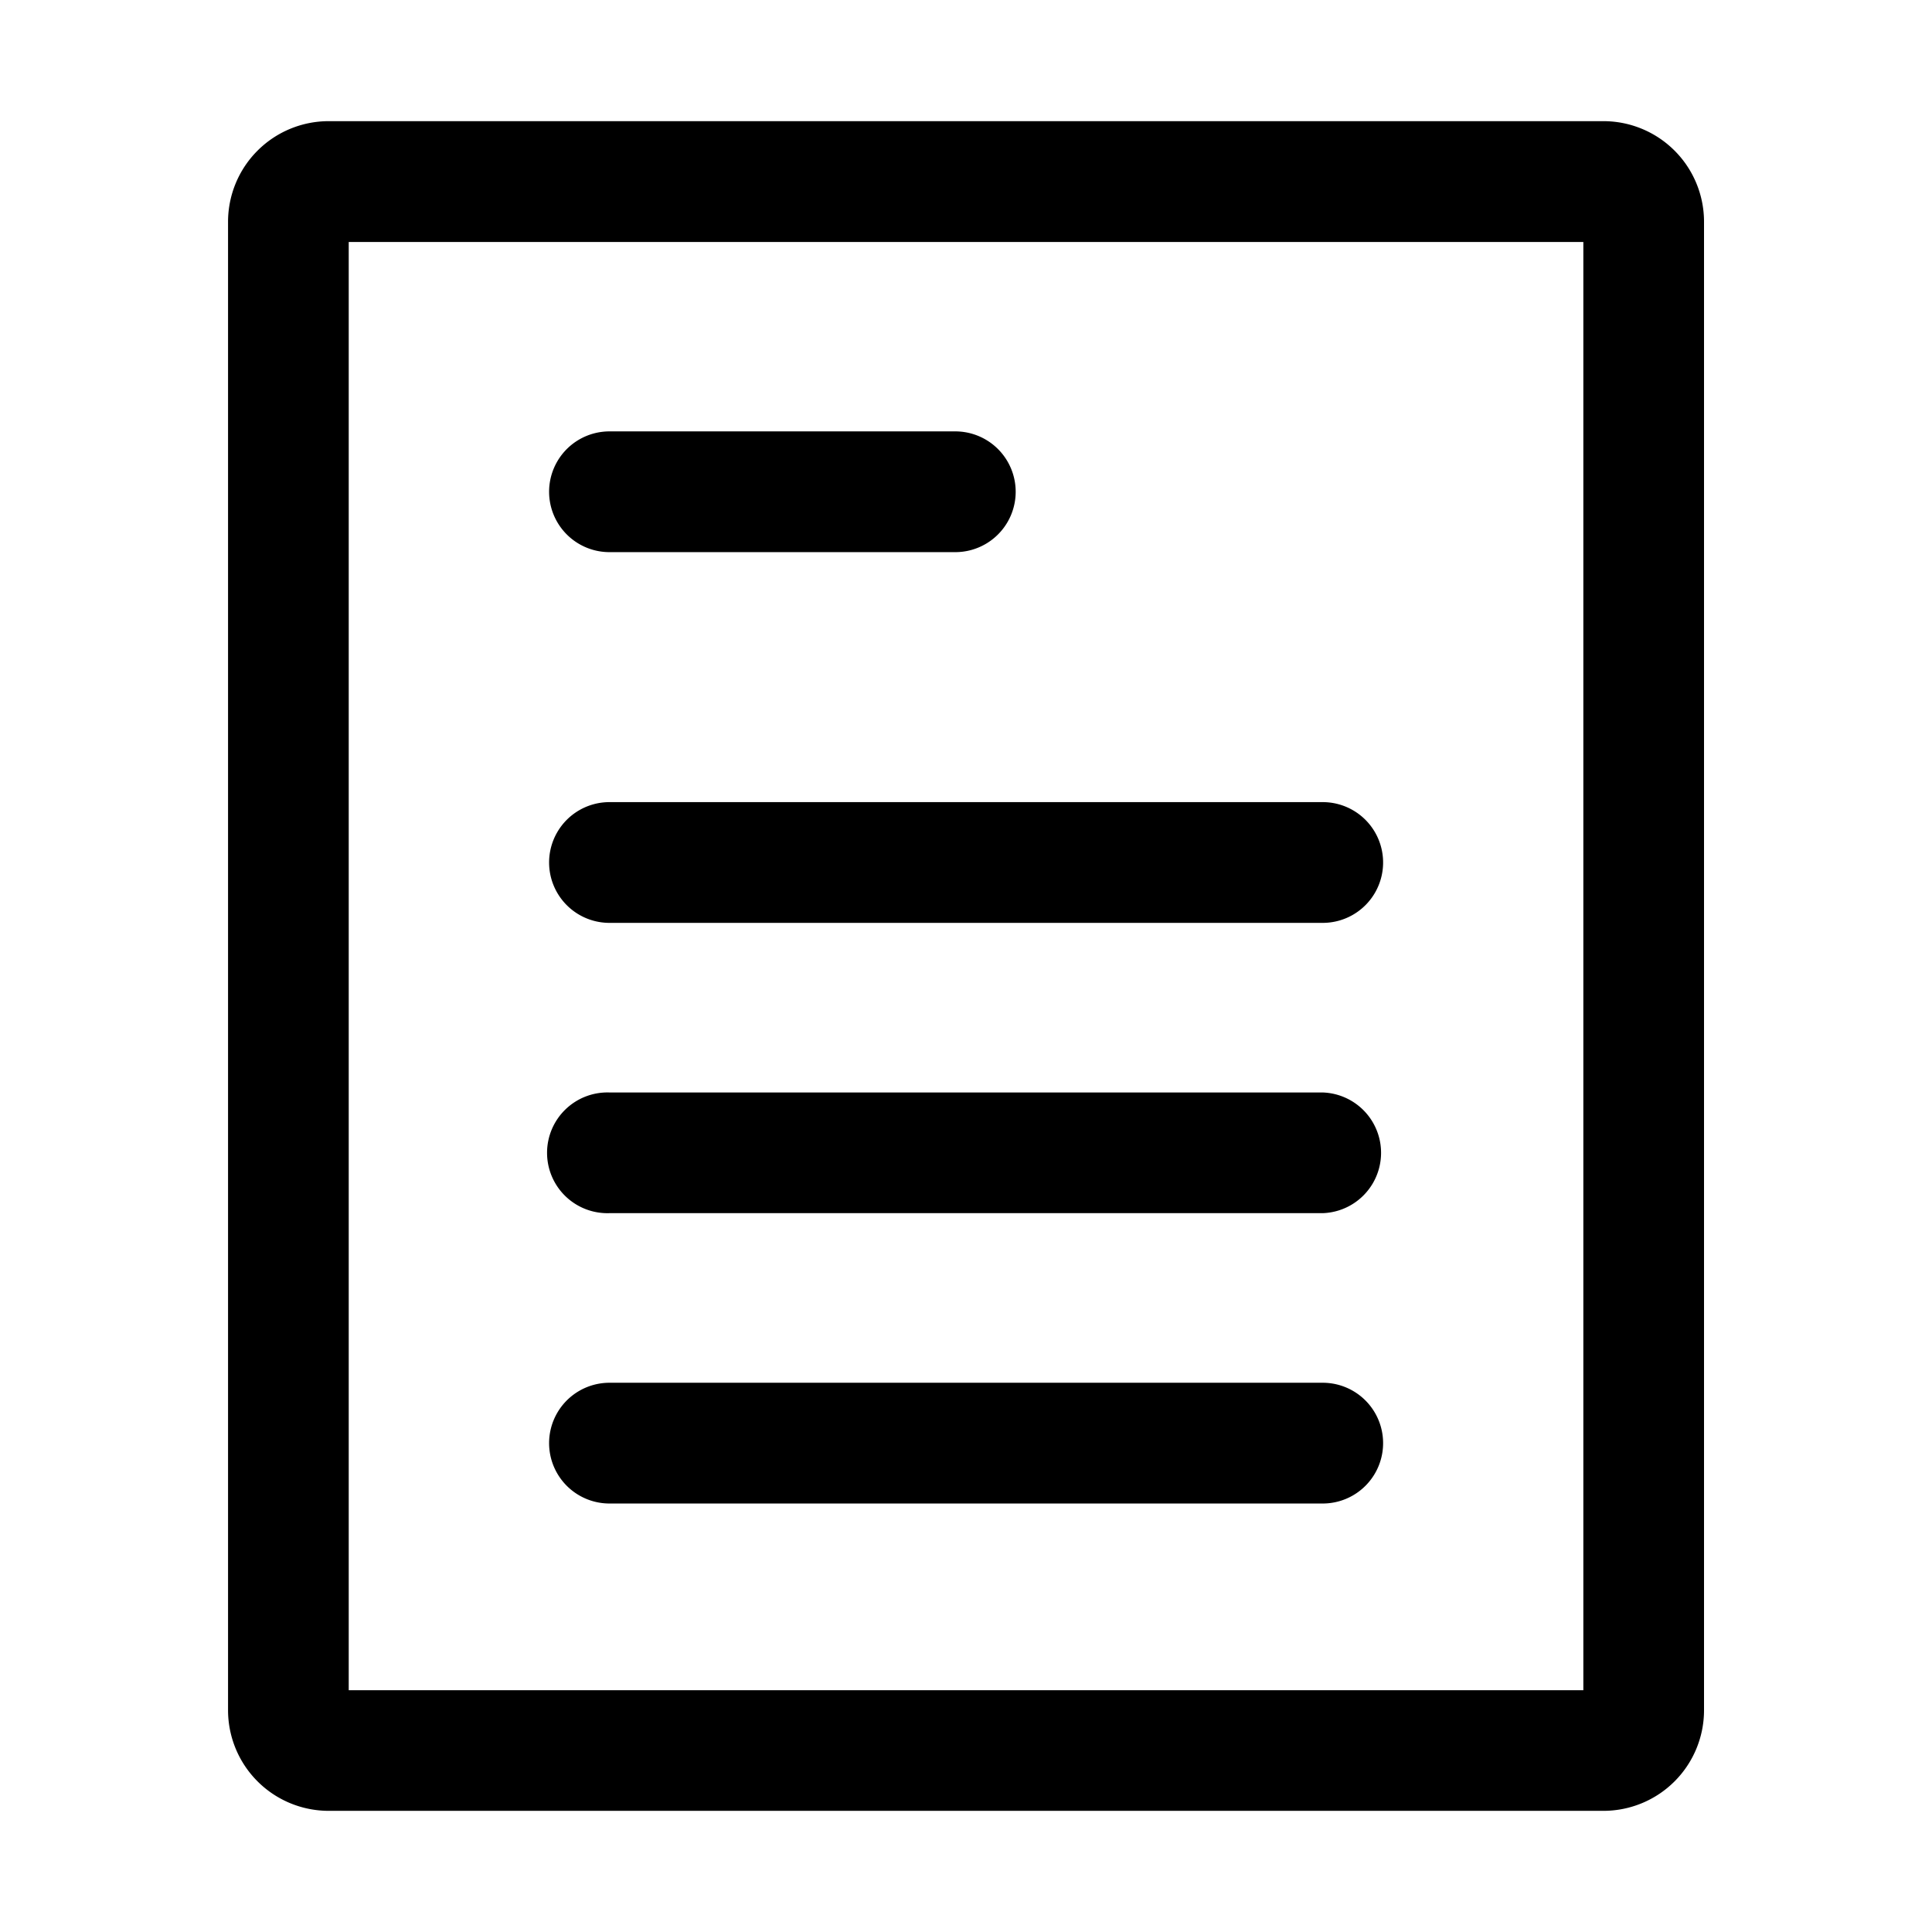
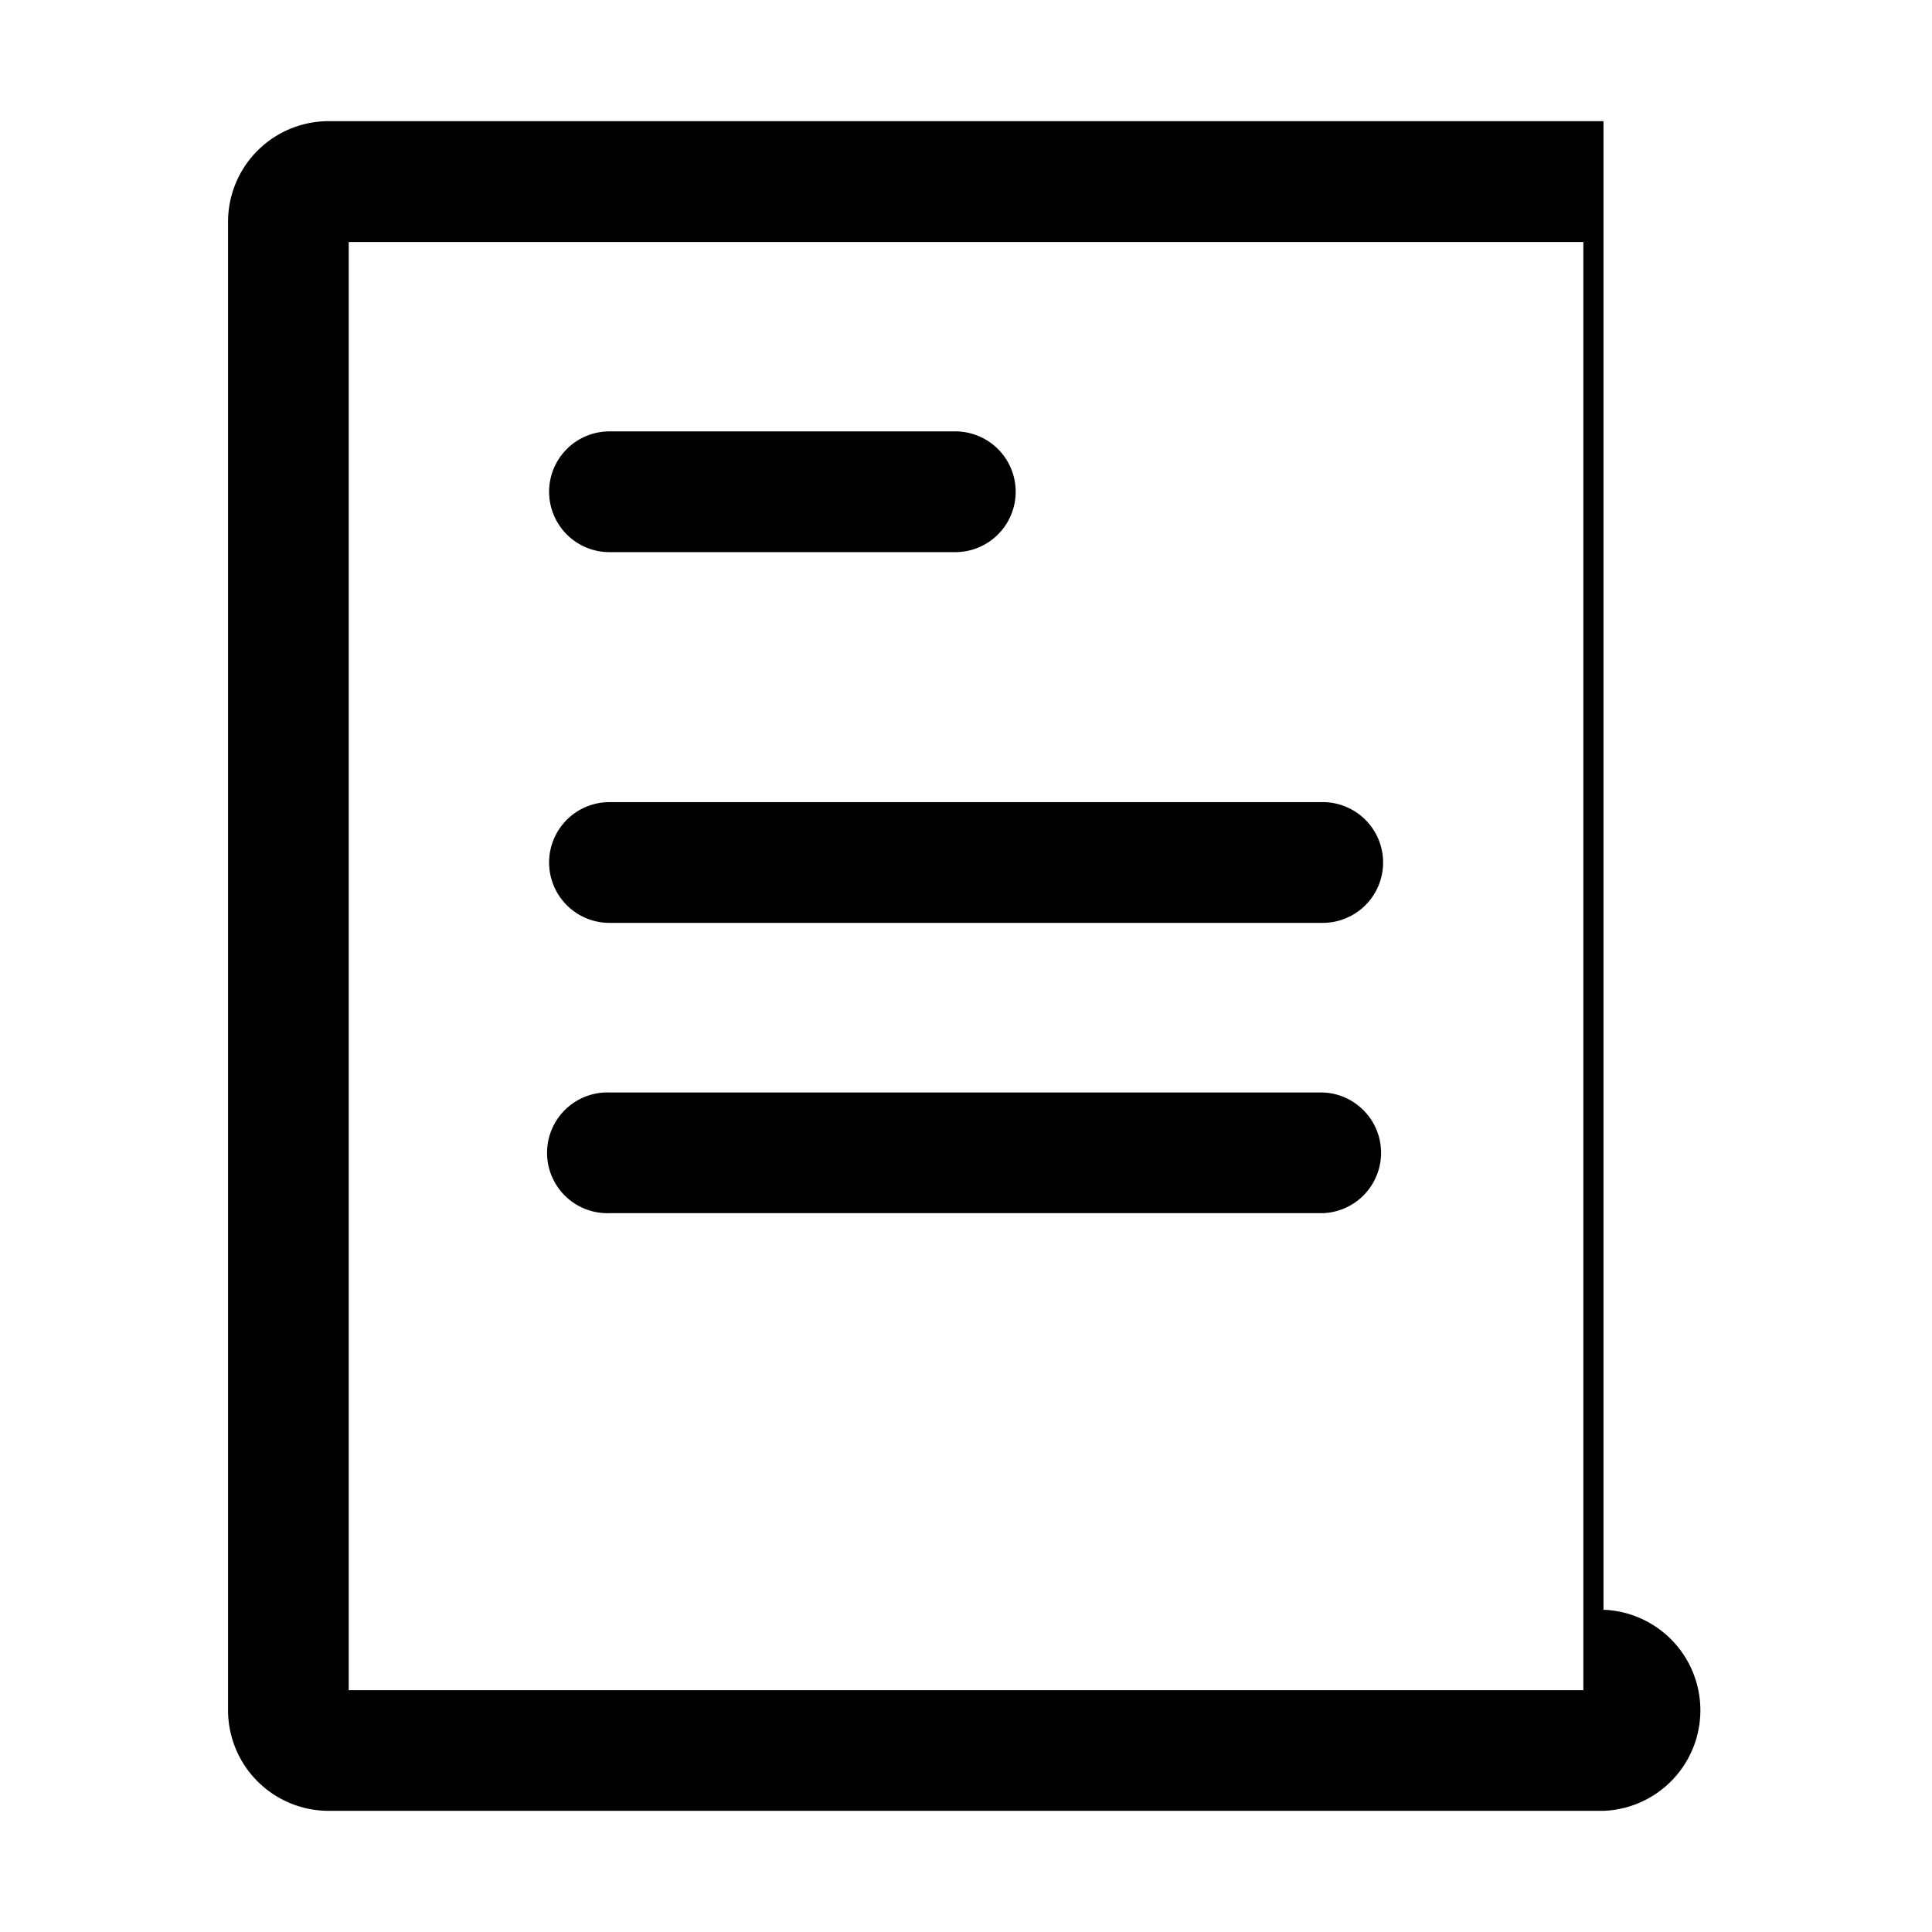
<svg xmlns="http://www.w3.org/2000/svg" id="text-document-file-functional-outline" width="28" height="28" viewBox="0 0 28 28">
  <g id="Group_1133" data-name="Group 1133" transform="translate(3.305 1.756)">
    <g id="Group_1128" data-name="Group 1128" transform="translate(0)">
      <g id="Group_1127" data-name="Group 1127">
-         <path id="Path_1069" data-name="Path 1069" d="M384.5,4259.237H366.024a1.459,1.459,0,0,1-1.458-1.457v-21.574a1.459,1.459,0,0,1,1.458-1.457H384.5a1.458,1.458,0,0,1,1.457,1.457v21.574A1.458,1.458,0,0,1,384.5,4259.237Zm-18.185-1.748h17.893V4236.5H366.315Z" transform="translate(-364.566 -4234.749)" />
+         <path id="Path_1069" data-name="Path 1069" d="M384.5,4259.237H366.024a1.459,1.459,0,0,1-1.458-1.457v-21.574a1.459,1.459,0,0,1,1.458-1.457H384.5v21.574A1.458,1.458,0,0,1,384.5,4259.237Zm-18.185-1.748h17.893V4236.5H366.315Z" transform="translate(-364.566 -4234.749)" />
      </g>
    </g>
    <g id="Group_1129" data-name="Group 1129" transform="translate(4.653 4.496)">
      <path id="Path_1070" data-name="Path 1070" d="M374.441,4240.353h-5.012a.875.875,0,0,1,0-1.75h5.012a.875.875,0,0,1,0,1.75Z" transform="translate(-368.554 -4238.603)" />
    </g>
    <g id="Group_1130" data-name="Group 1130" transform="translate(4.653 9.869)">
      <path id="Path_1071" data-name="Path 1071" d="M379.766,4244.958H369.429a.875.875,0,0,1,0-1.75h10.337a.875.875,0,0,1,0,1.75Z" transform="translate(-368.554 -4243.208)" />
    </g>
    <g id="Group_1131" data-name="Group 1131" transform="translate(4.653 14.077)">
      <path id="Path_1072" data-name="Path 1072" d="M379.766,4248.563H369.429a.875.875,0,1,1,0-1.749h10.337a.875.875,0,0,1,0,1.749Z" transform="translate(-368.554 -4246.814)" />
    </g>
    <g id="Group_1132" data-name="Group 1132" transform="translate(4.653 18.284)">
-       <path id="Path_1073" data-name="Path 1073" d="M379.766,4252.171H369.429a.875.875,0,0,1,0-1.75h10.337a.875.875,0,0,1,0,1.75Z" transform="translate(-368.554 -4250.421)" />
-     </g>
+       </g>
  </g>
  <rect id="Rectangle_621" data-name="Rectangle 621" width="28" height="28" fill="none" />
</svg>